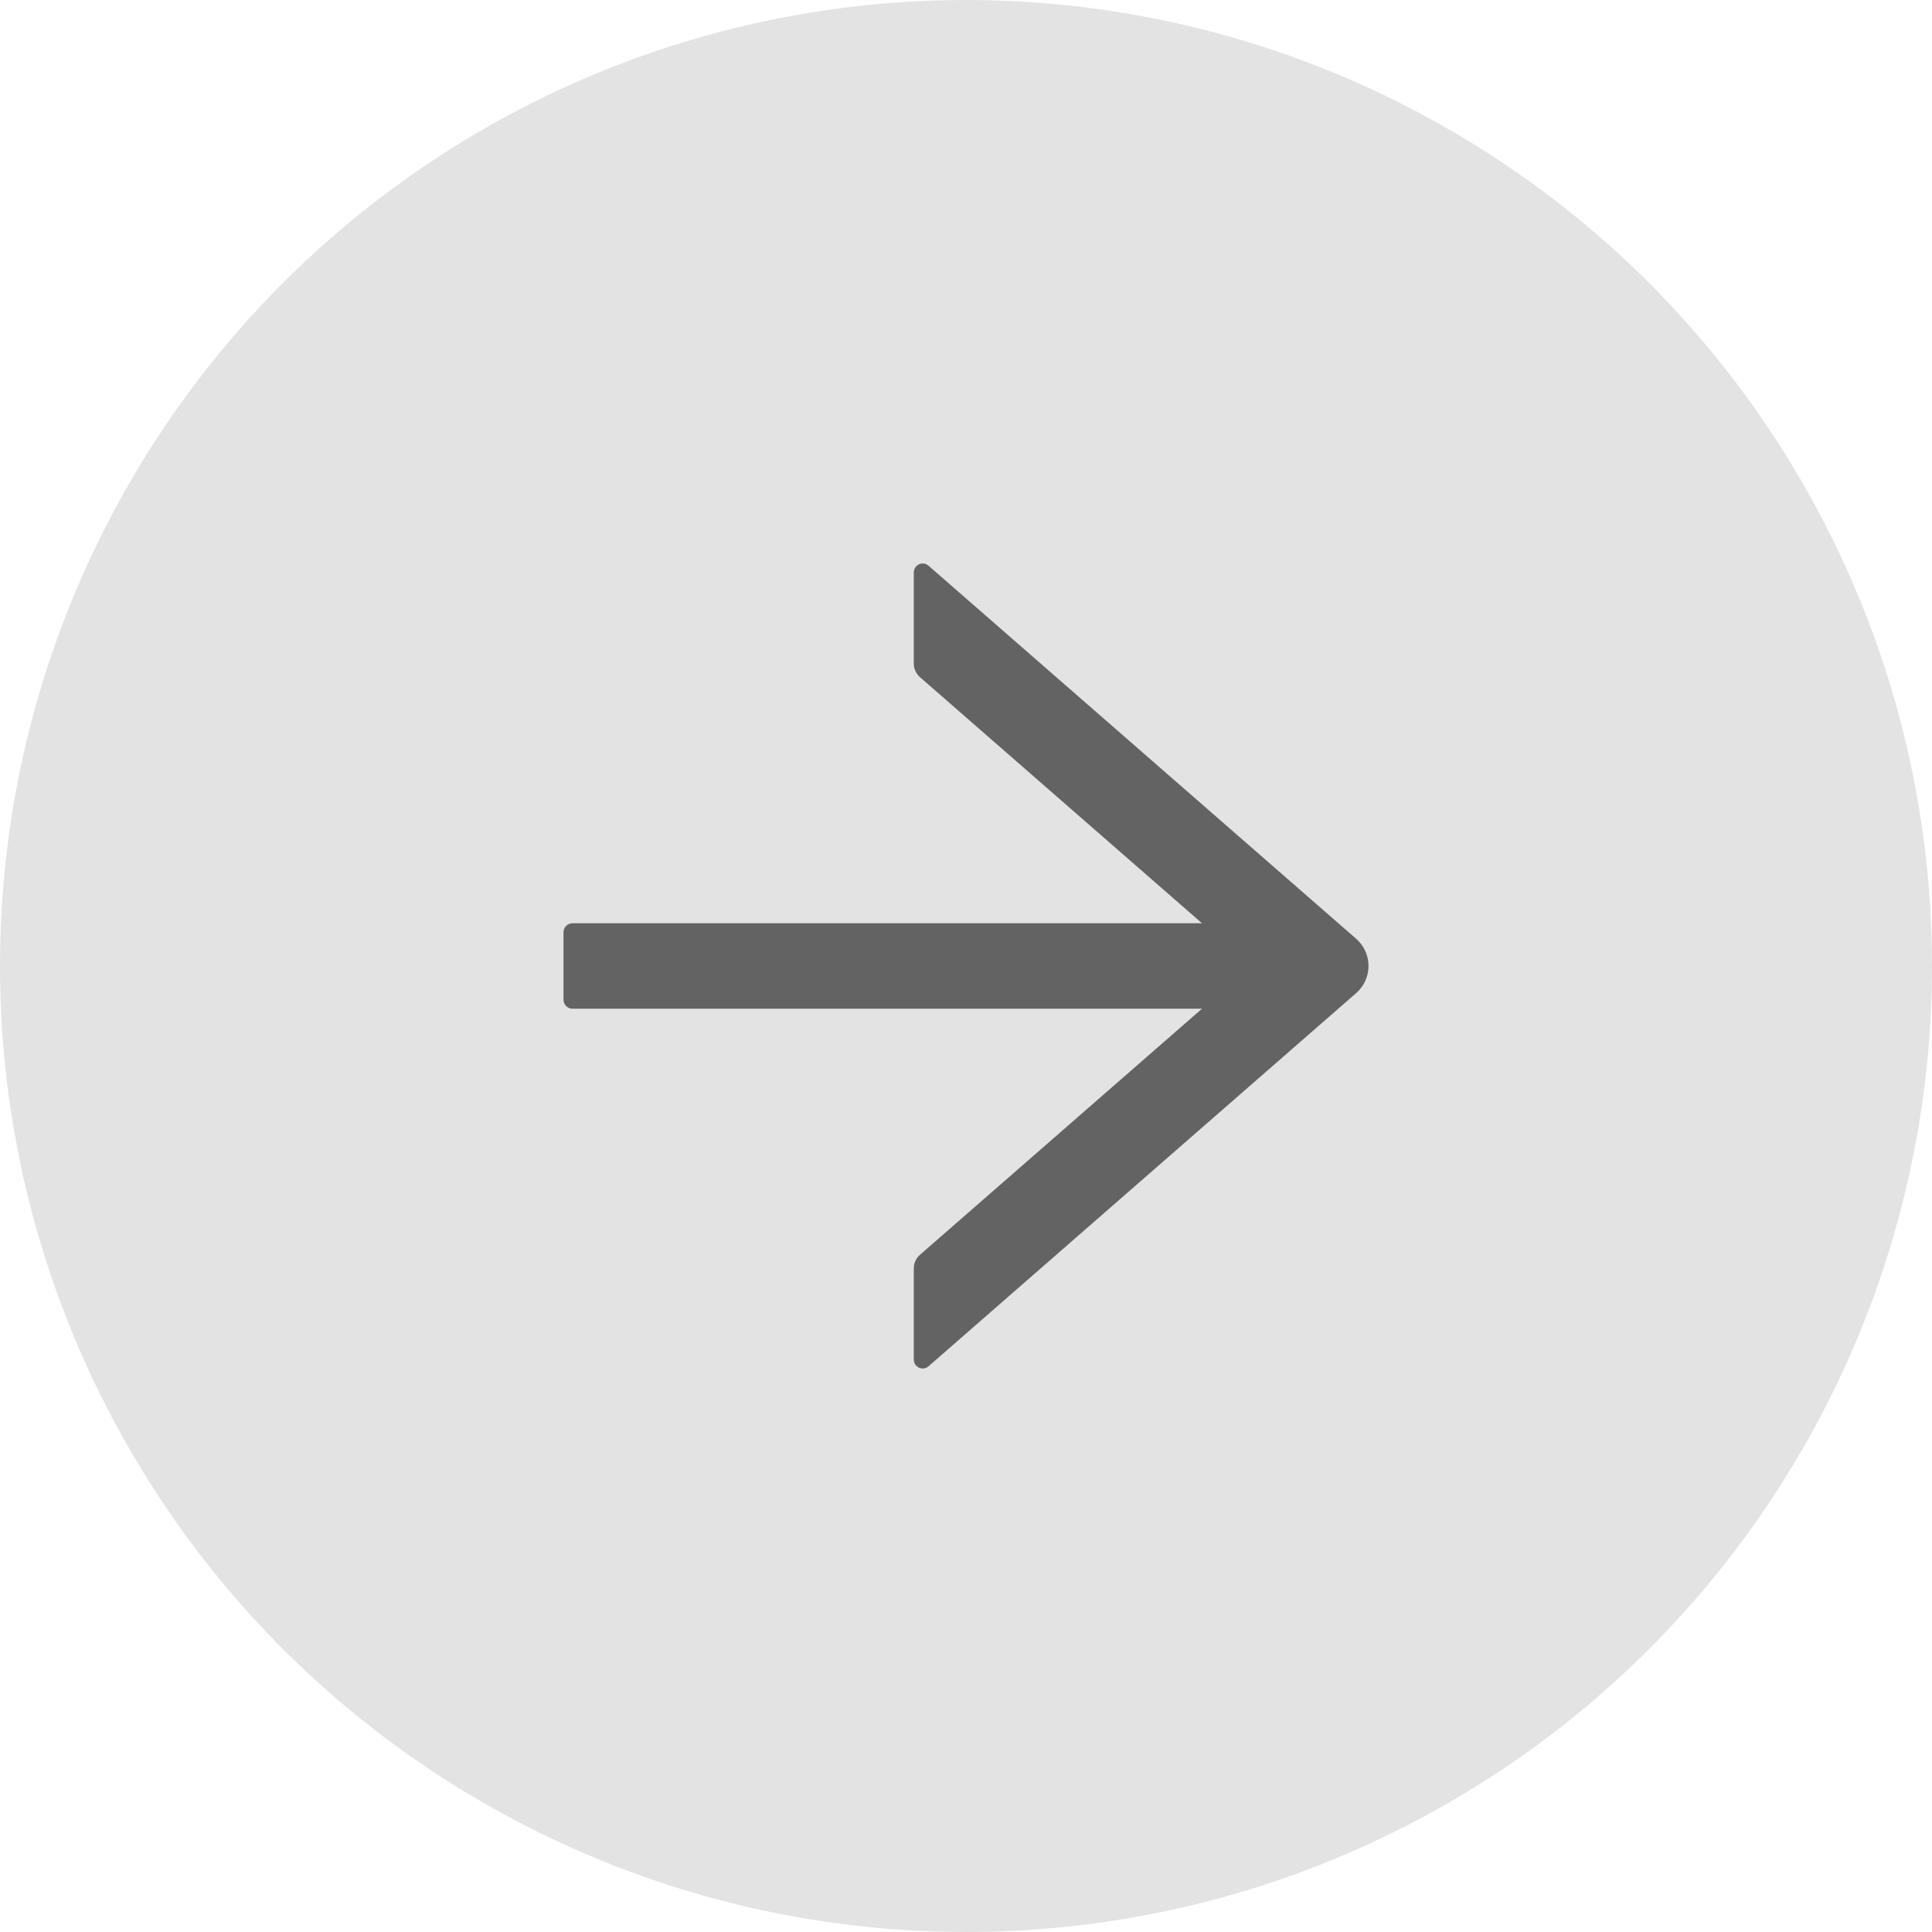
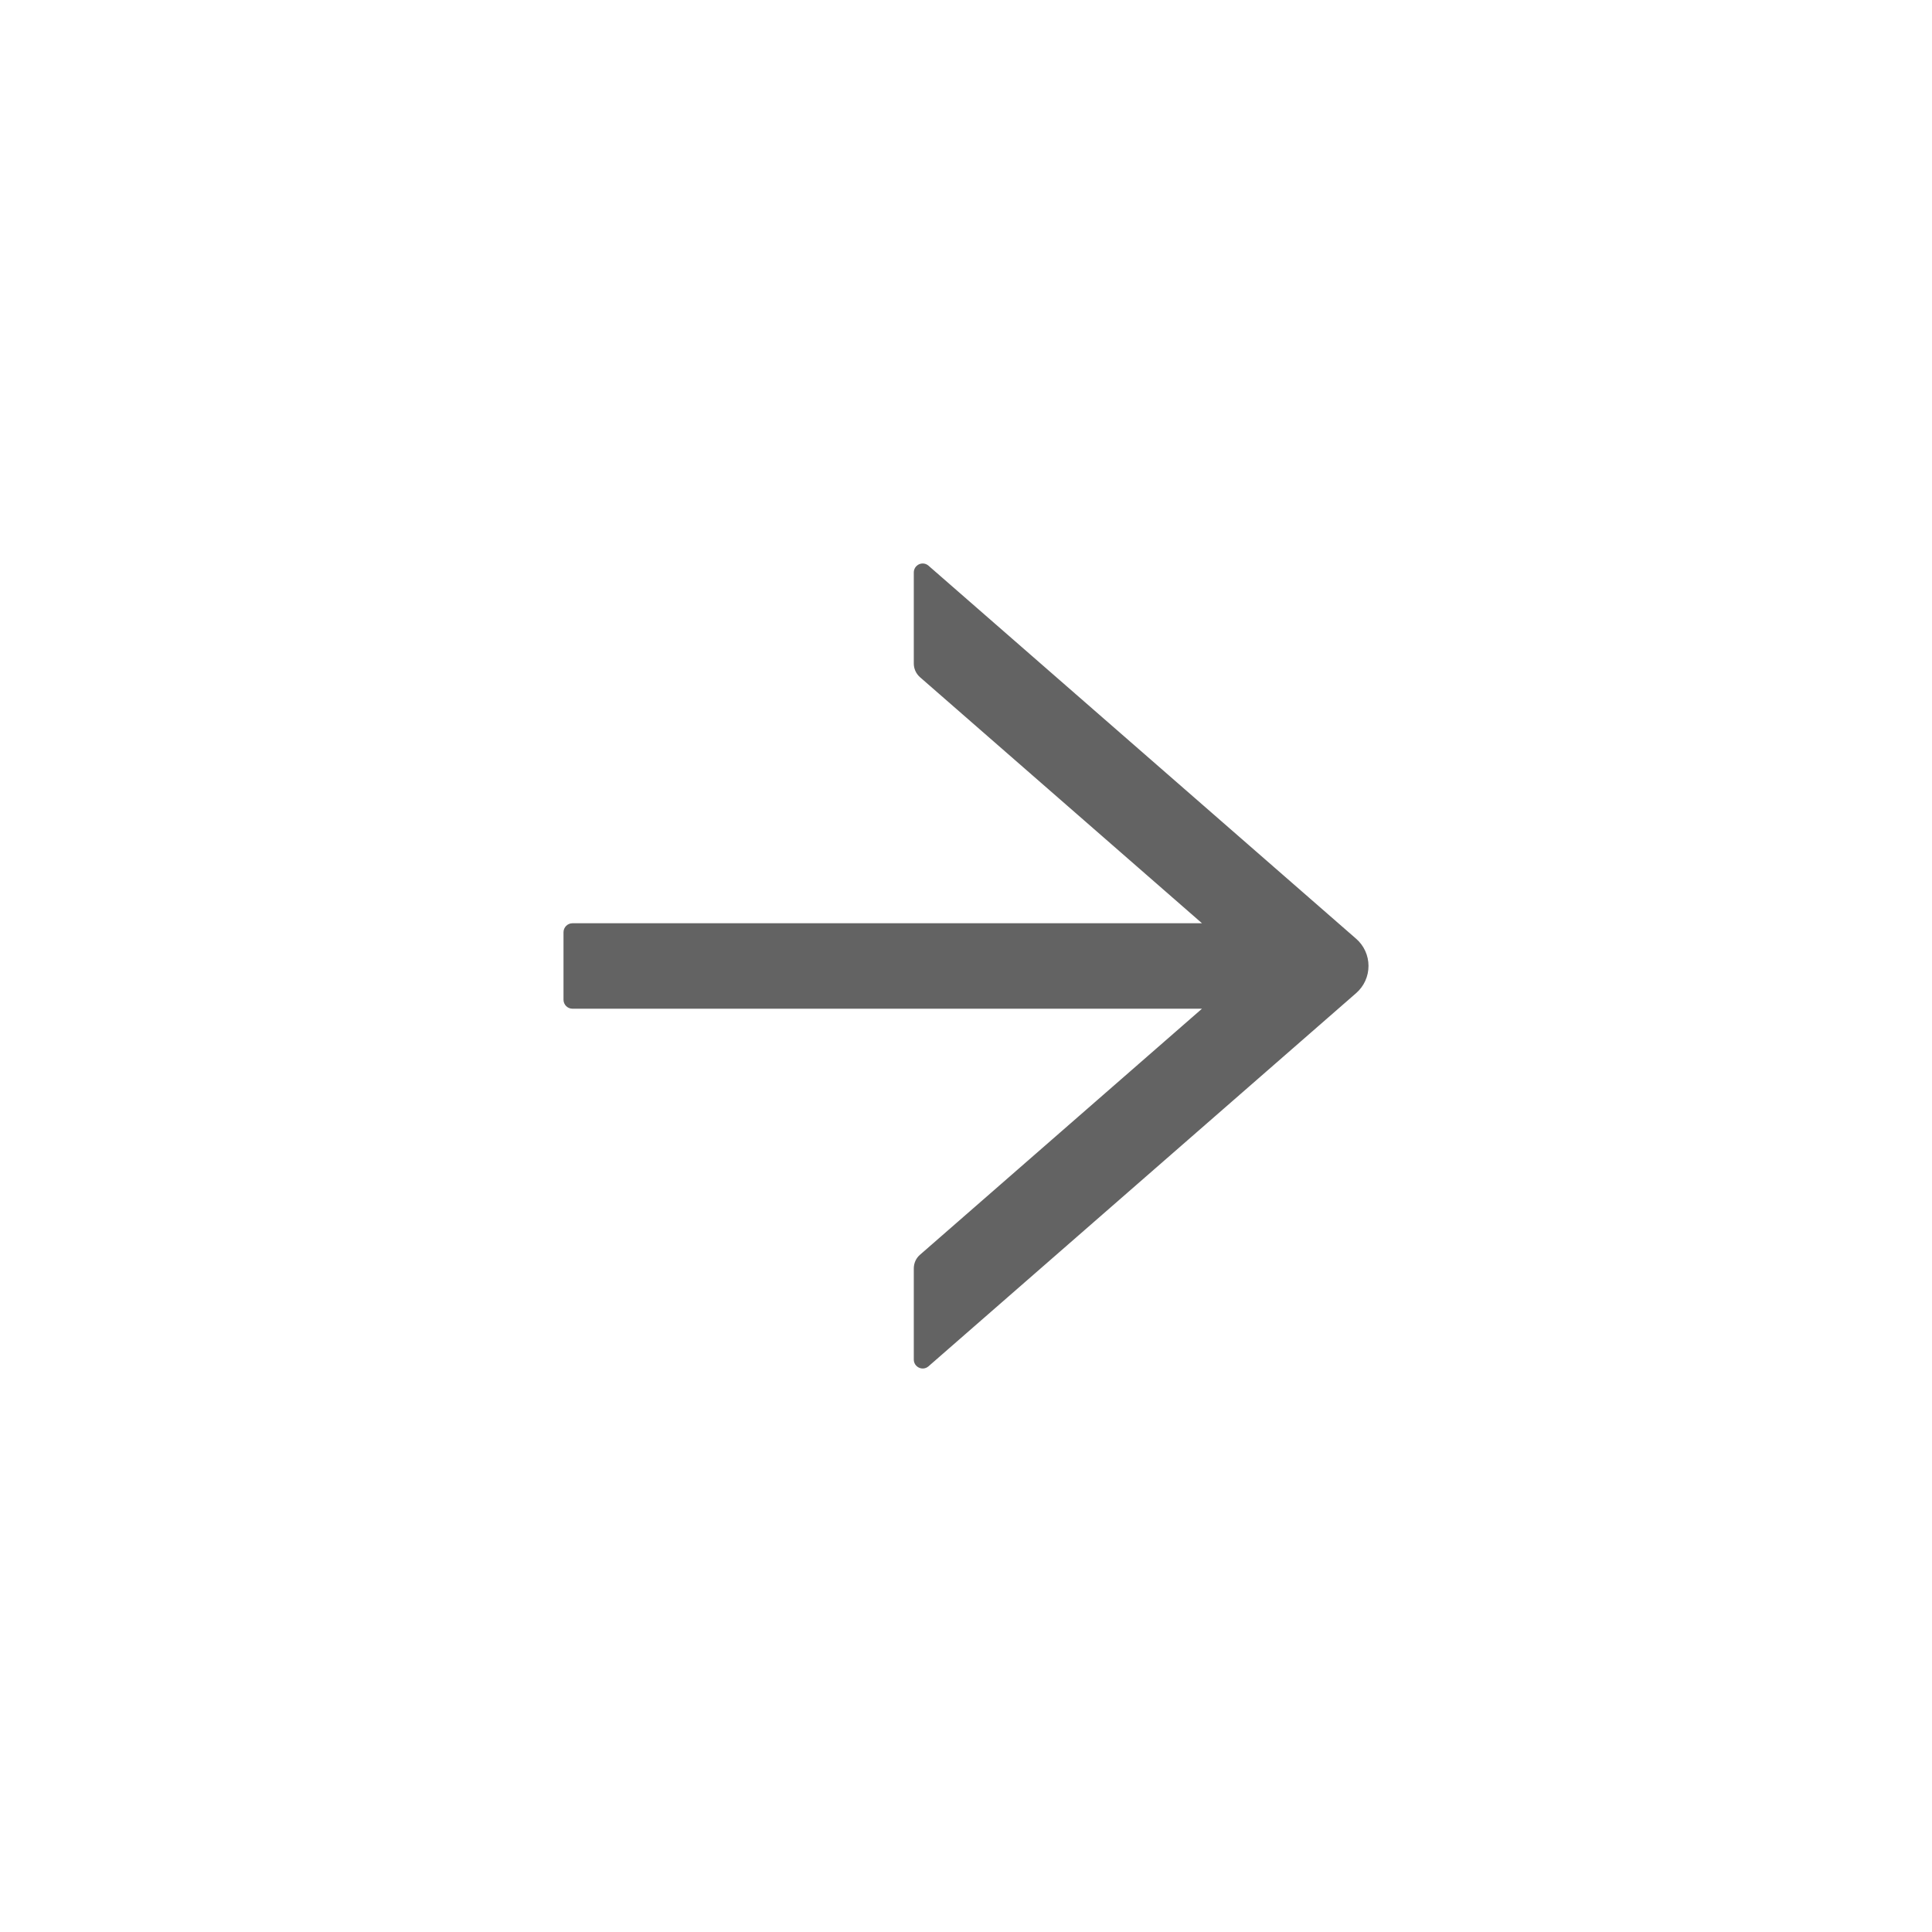
<svg xmlns="http://www.w3.org/2000/svg" width="48" height="48" viewBox="0 0 48 48" fill="none">
-   <circle cx="24" cy="24" r="24" fill="#E3E3E3" />
  <path d="M23.069 33.945L33.694 24.673C33.79 24.589 33.867 24.486 33.92 24.369C33.973 24.253 34 24.126 34 23.998C34 23.87 33.973 23.744 33.92 23.628C33.867 23.511 33.79 23.407 33.694 23.324L23.069 14.055C23.037 14.027 22.998 14.008 22.956 14.002C22.914 13.996 22.871 14.002 22.832 14.02C22.794 14.038 22.761 14.066 22.738 14.102C22.715 14.138 22.703 14.18 22.703 14.222L22.703 16.485C22.703 16.614 22.758 16.736 22.855 16.823L29.863 22.938L14.222 22.938C14.1 22.938 14 23.039 14 23.162L14 24.838C14 24.961 14.1 25.061 14.222 25.061L29.863 25.061L22.855 31.176C22.758 31.26 22.703 31.383 22.703 31.515L22.703 33.777C22.703 33.967 22.925 34.071 23.069 33.945Z" fill="#636363" />
</svg>